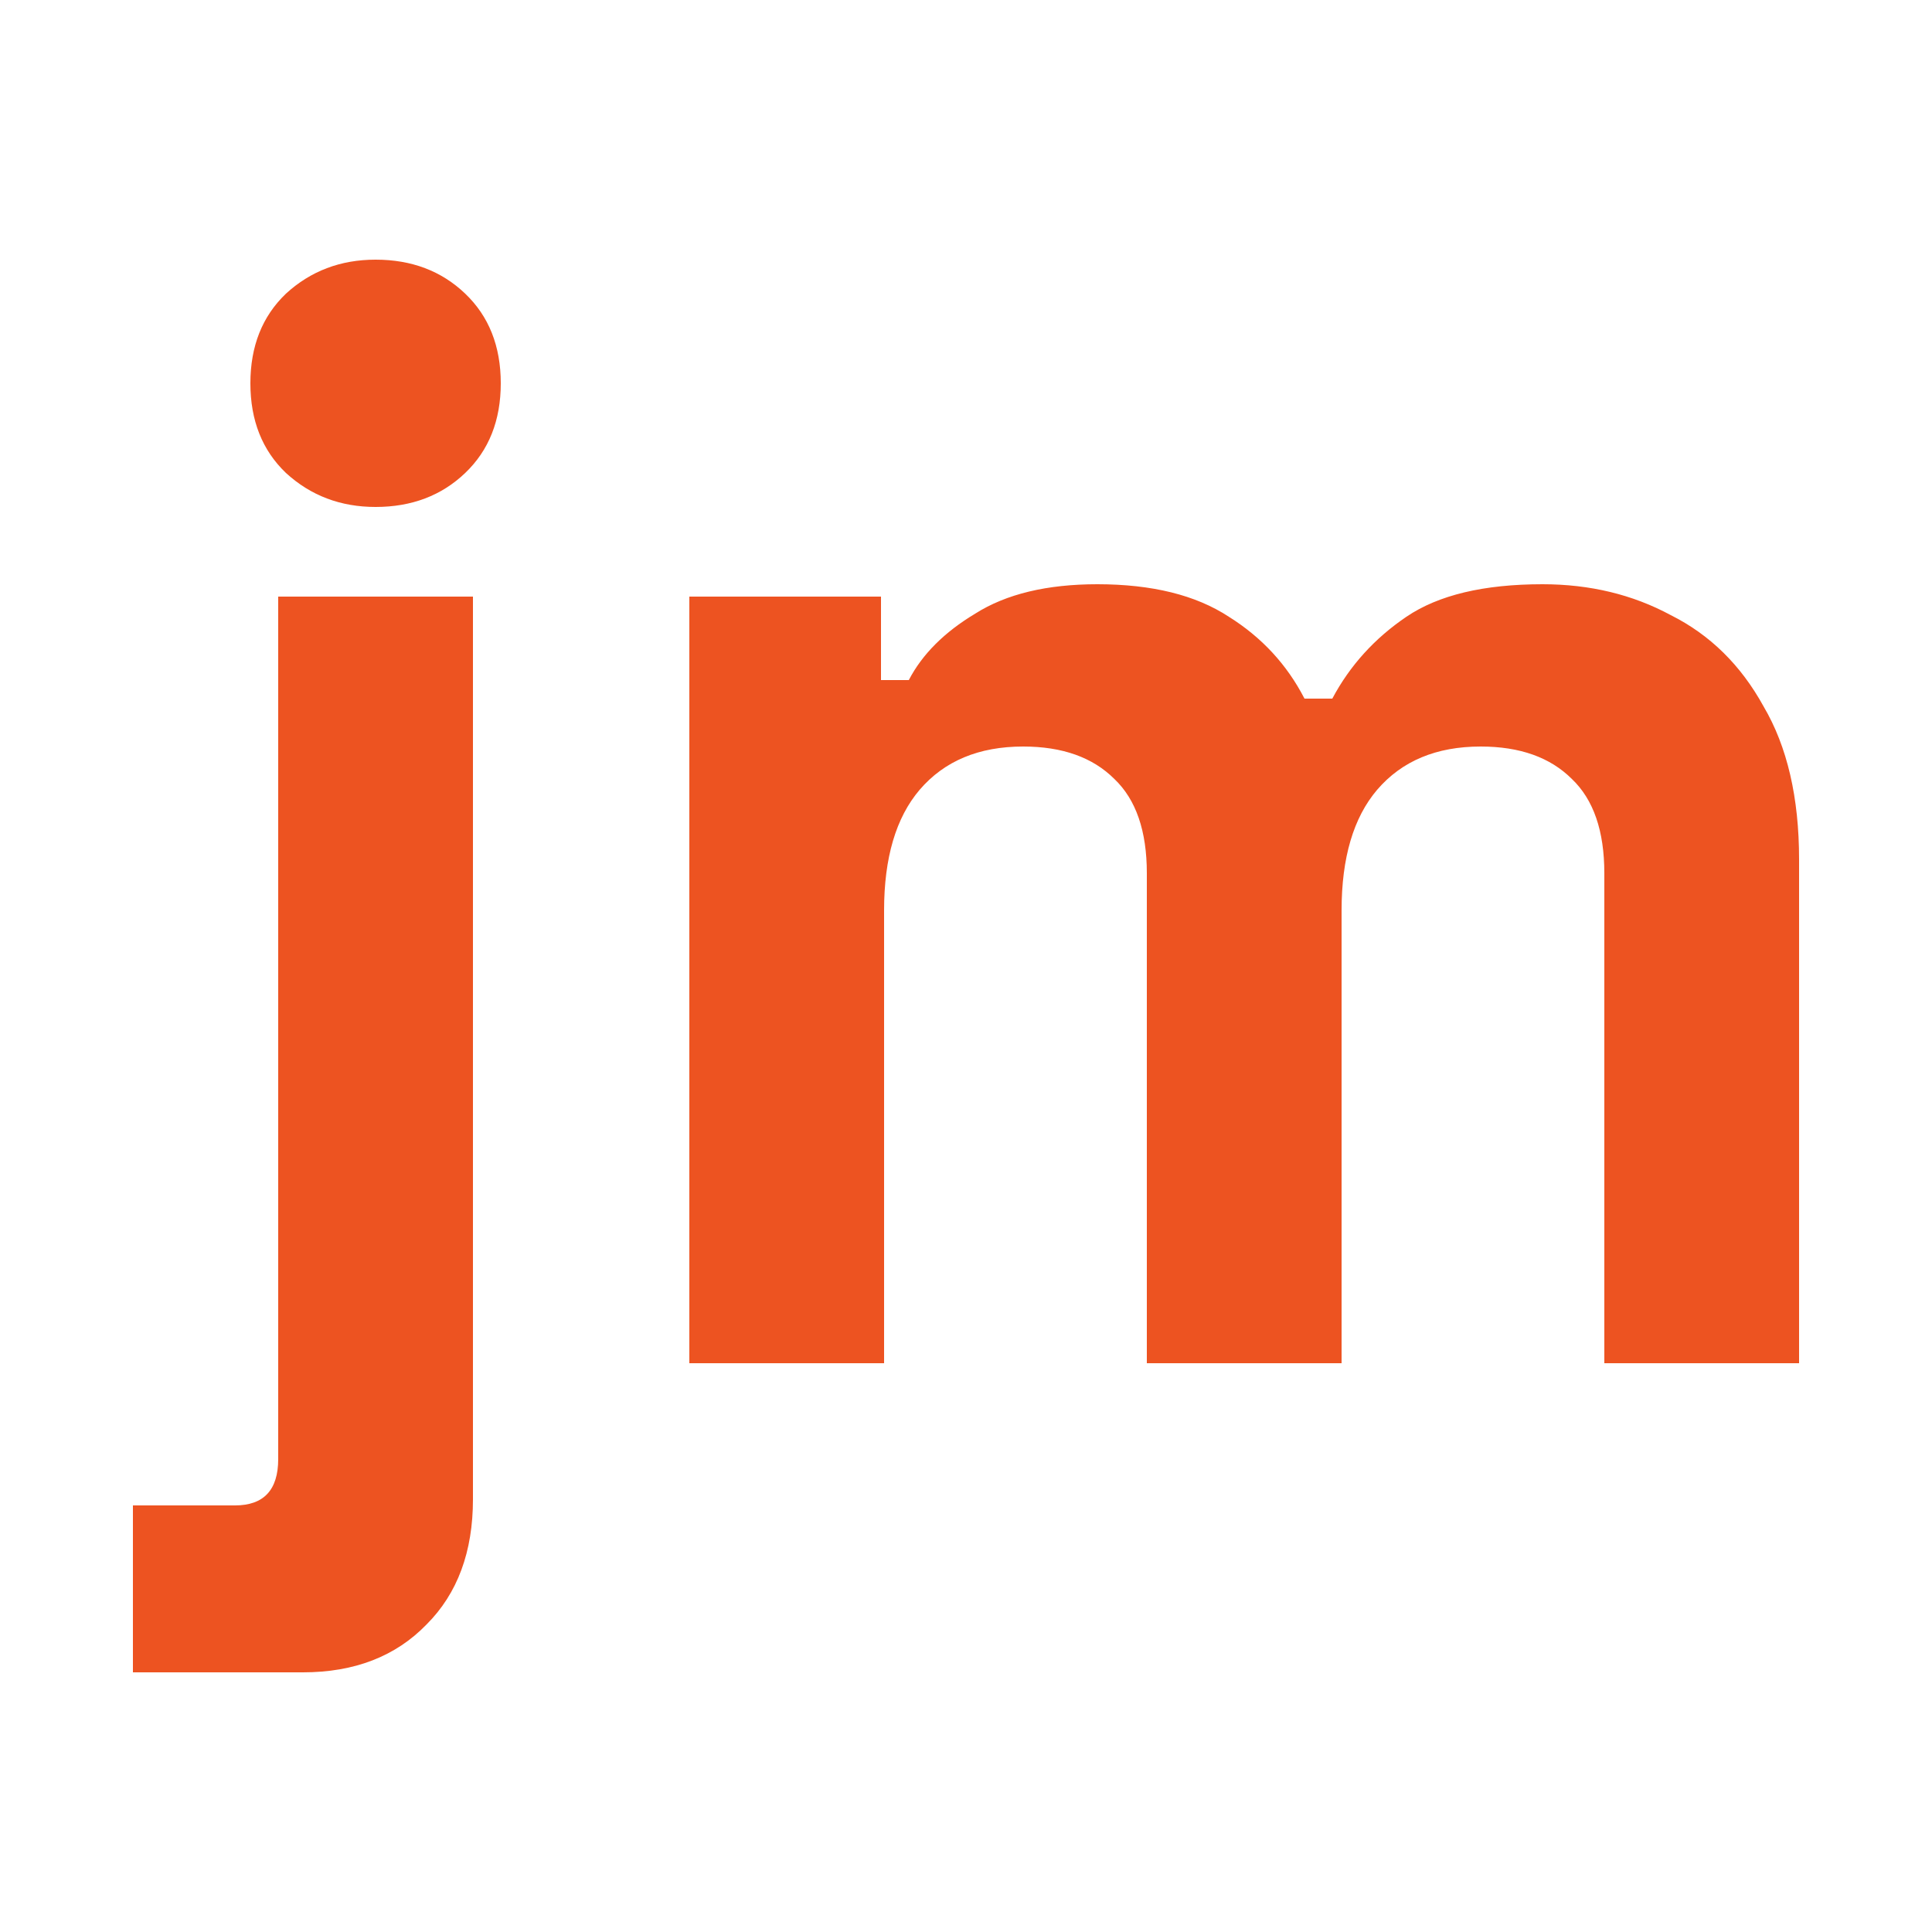
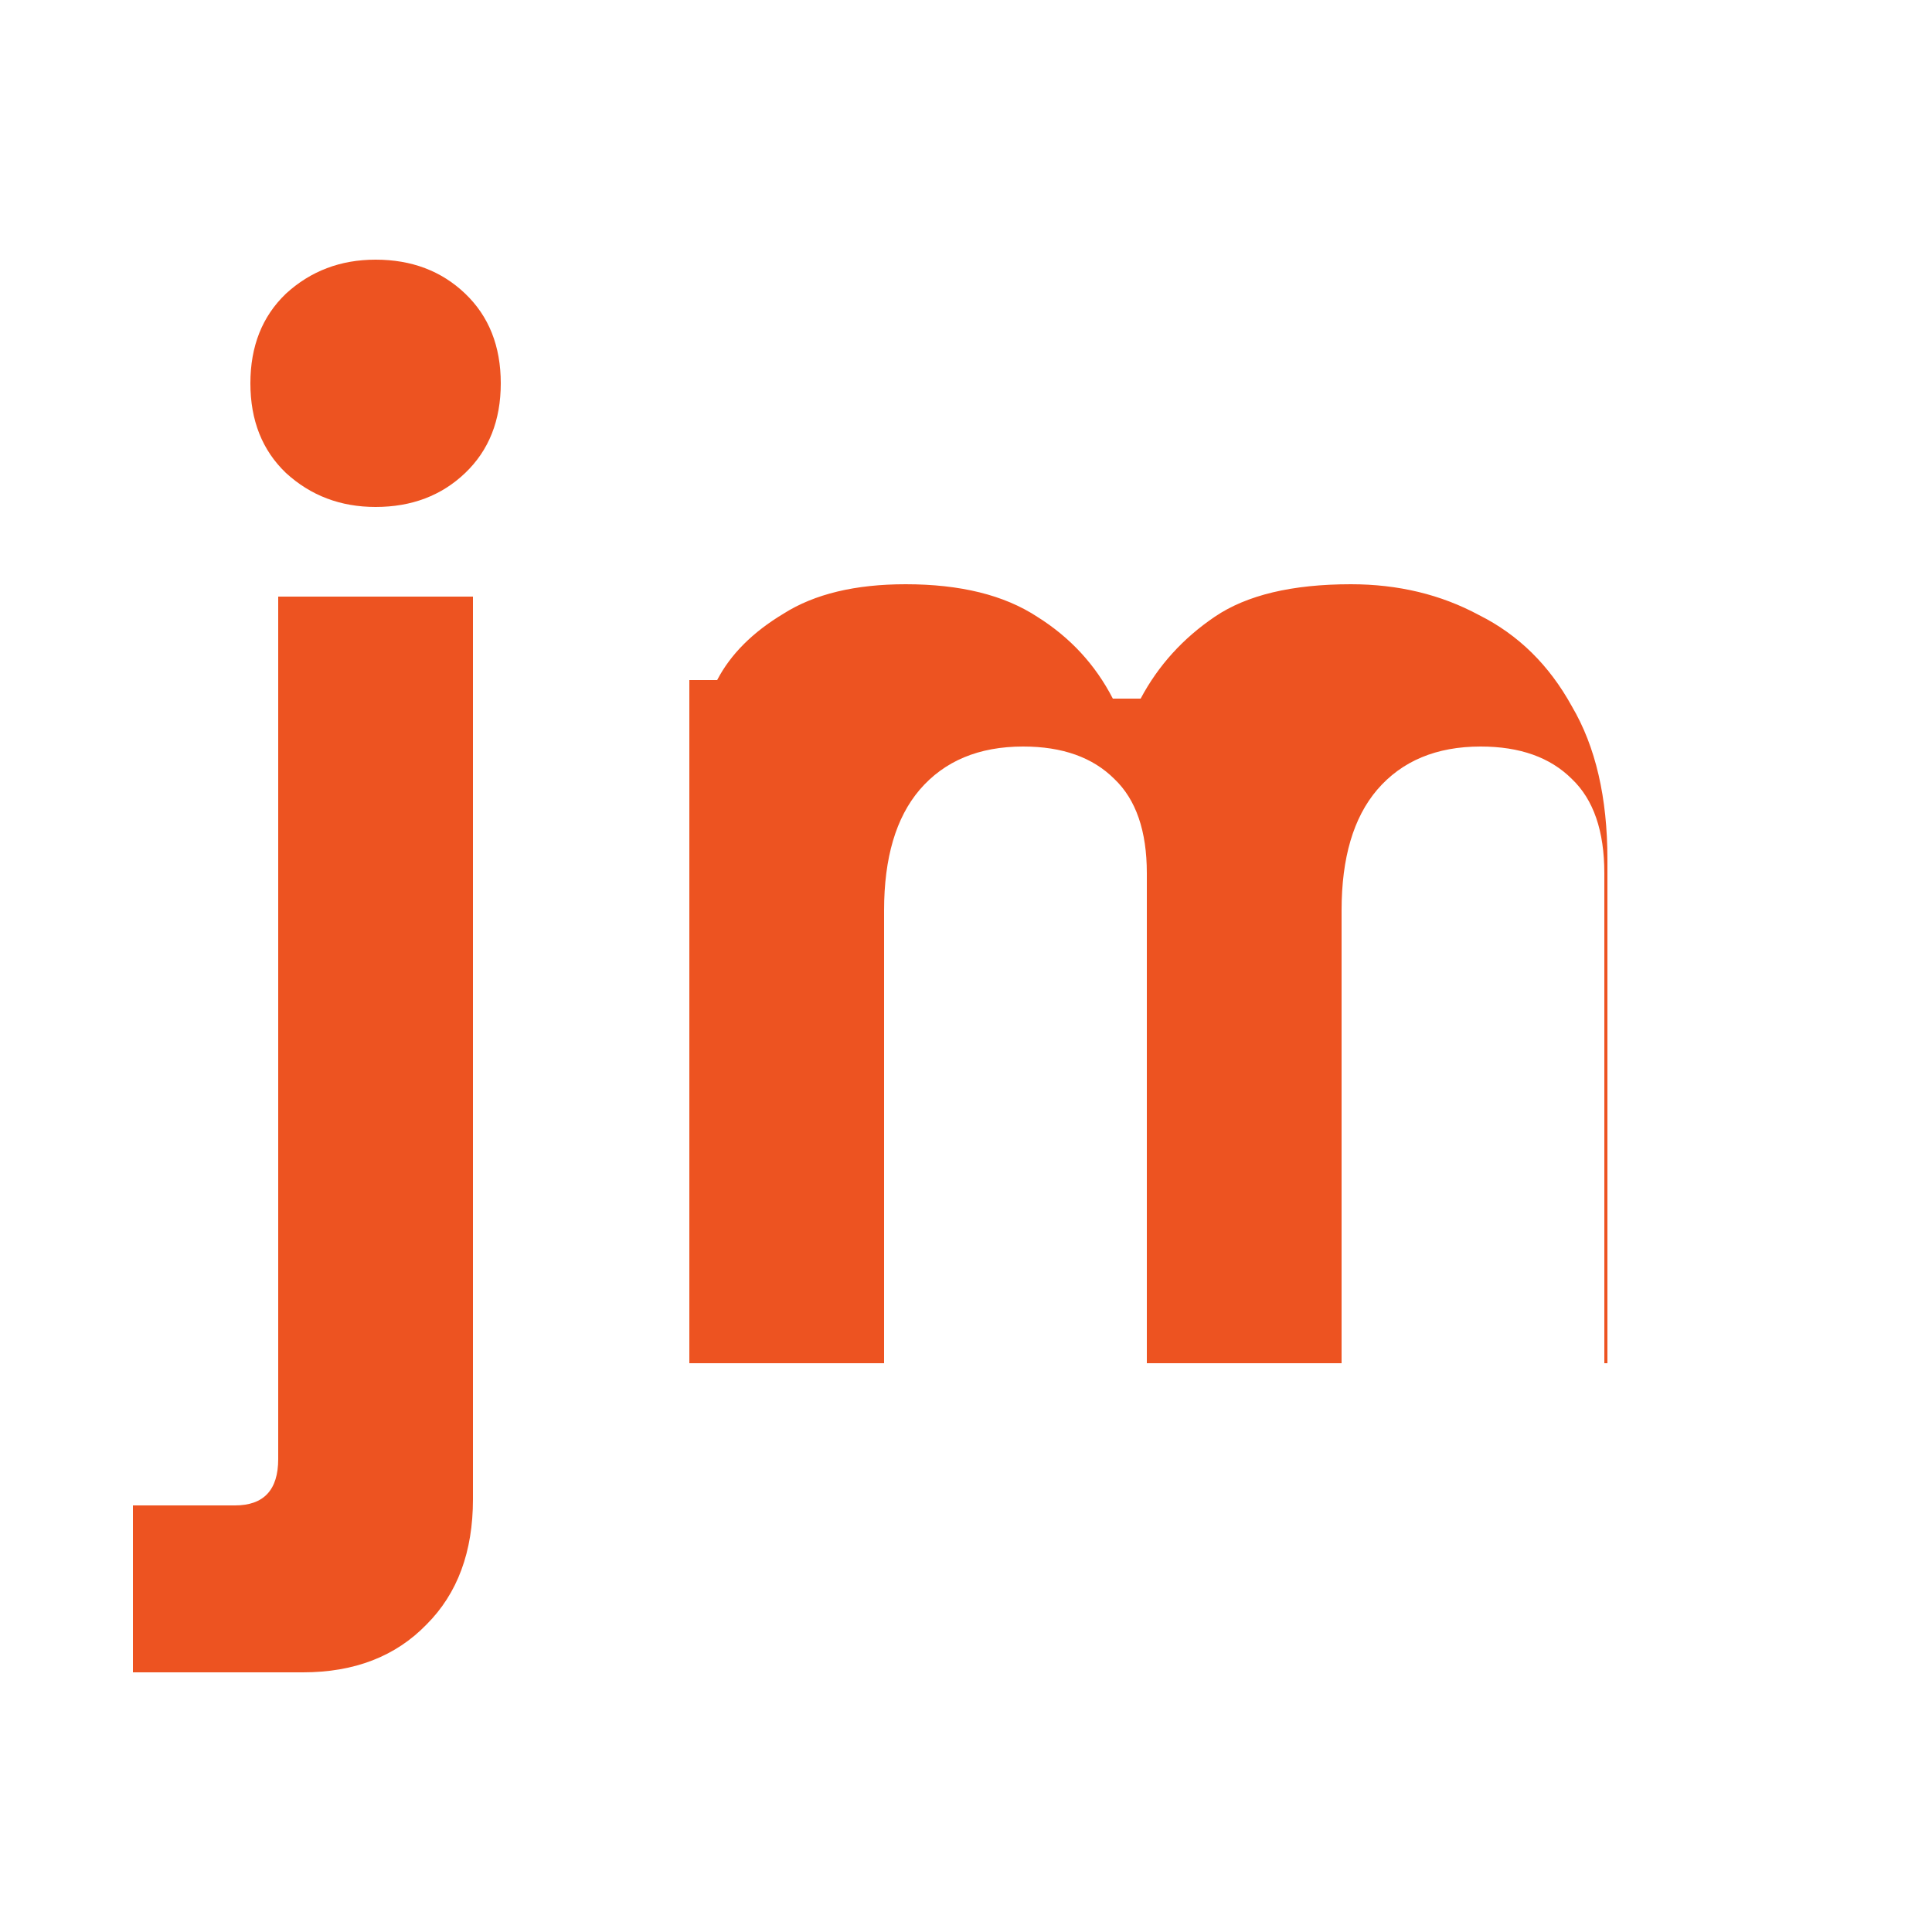
<svg xmlns="http://www.w3.org/2000/svg" version="1.1" width="120" height="120">
  <svg width="120" height="120">
-     <path d="M8.256 103.872V93.504h6.336q2.688 0 2.688-2.88V37.056h12.096V93.12q0 4.896-2.88 7.776-2.88 2.976-7.68 2.976zm15.072-72.384q-3.264 0-5.568-2.112-2.208-2.112-2.208-5.568 0-3.456 2.208-5.568 2.304-2.112 5.568-2.112 3.36 0 5.568 2.112 2.208 2.112 2.208 5.568 0 3.456-2.208 5.568-2.208 2.112-5.568 2.112zm19.488 53.184V37.056H54.72v5.184h1.728q1.248-2.4 4.128-4.128 2.88-1.824 7.584-1.824 5.088 0 8.16 2.016 3.072 1.92 4.704 5.088h1.728q1.632-3.072 4.608-5.088t8.448-2.016q4.416 0 7.968 1.92 3.648 1.824 5.76 5.664 2.208 3.744 2.208 9.504v31.296H99.648V54.24q0-3.936-2.016-5.856-2.016-2.016-5.664-2.016-4.128 0-6.432 2.688-2.208 2.592-2.208 7.488v28.128H71.232V54.24q0-3.936-2.016-5.856-2.016-2.016-5.664-2.016-4.128 0-6.432 2.688-2.208 2.592-2.208 7.488v28.128z" aria-label="jm" style="font-size:96px;line-height:1.25;font-family:&quot;Space Grotesk&quot;;-inkscape-font-specification:&quot;Space Grotesk, @wght=700&quot;;font-variant-ligatures:none;font-variation-settings:&quot;wght&quot;700;fill:#ed5321" />
+     <path d="M8.256 103.872V93.504h6.336q2.688 0 2.688-2.88V37.056h12.096V93.12q0 4.896-2.88 7.776-2.88 2.976-7.68 2.976zm15.072-72.384q-3.264 0-5.568-2.112-2.208-2.112-2.208-5.568 0-3.456 2.208-5.568 2.304-2.112 5.568-2.112 3.36 0 5.568 2.112 2.208 2.112 2.208 5.568 0 3.456-2.208 5.568-2.208 2.112-5.568 2.112zm19.488 53.184V37.056v5.184h1.728q1.248-2.4 4.128-4.128 2.88-1.824 7.584-1.824 5.088 0 8.16 2.016 3.072 1.92 4.704 5.088h1.728q1.632-3.072 4.608-5.088t8.448-2.016q4.416 0 7.968 1.92 3.648 1.824 5.76 5.664 2.208 3.744 2.208 9.504v31.296H99.648V54.24q0-3.936-2.016-5.856-2.016-2.016-5.664-2.016-4.128 0-6.432 2.688-2.208 2.592-2.208 7.488v28.128H71.232V54.24q0-3.936-2.016-5.856-2.016-2.016-5.664-2.016-4.128 0-6.432 2.688-2.208 2.592-2.208 7.488v28.128z" aria-label="jm" style="font-size:96px;line-height:1.25;font-family:&quot;Space Grotesk&quot;;-inkscape-font-specification:&quot;Space Grotesk, @wght=700&quot;;font-variant-ligatures:none;font-variation-settings:&quot;wght&quot;700;fill:#ed5321" />
  </svg>
  <style>@media (prefers-color-scheme: light) { :root { filter: none; } }
@media (prefers-color-scheme: dark) { :root { filter: none; } }
</style>
</svg>